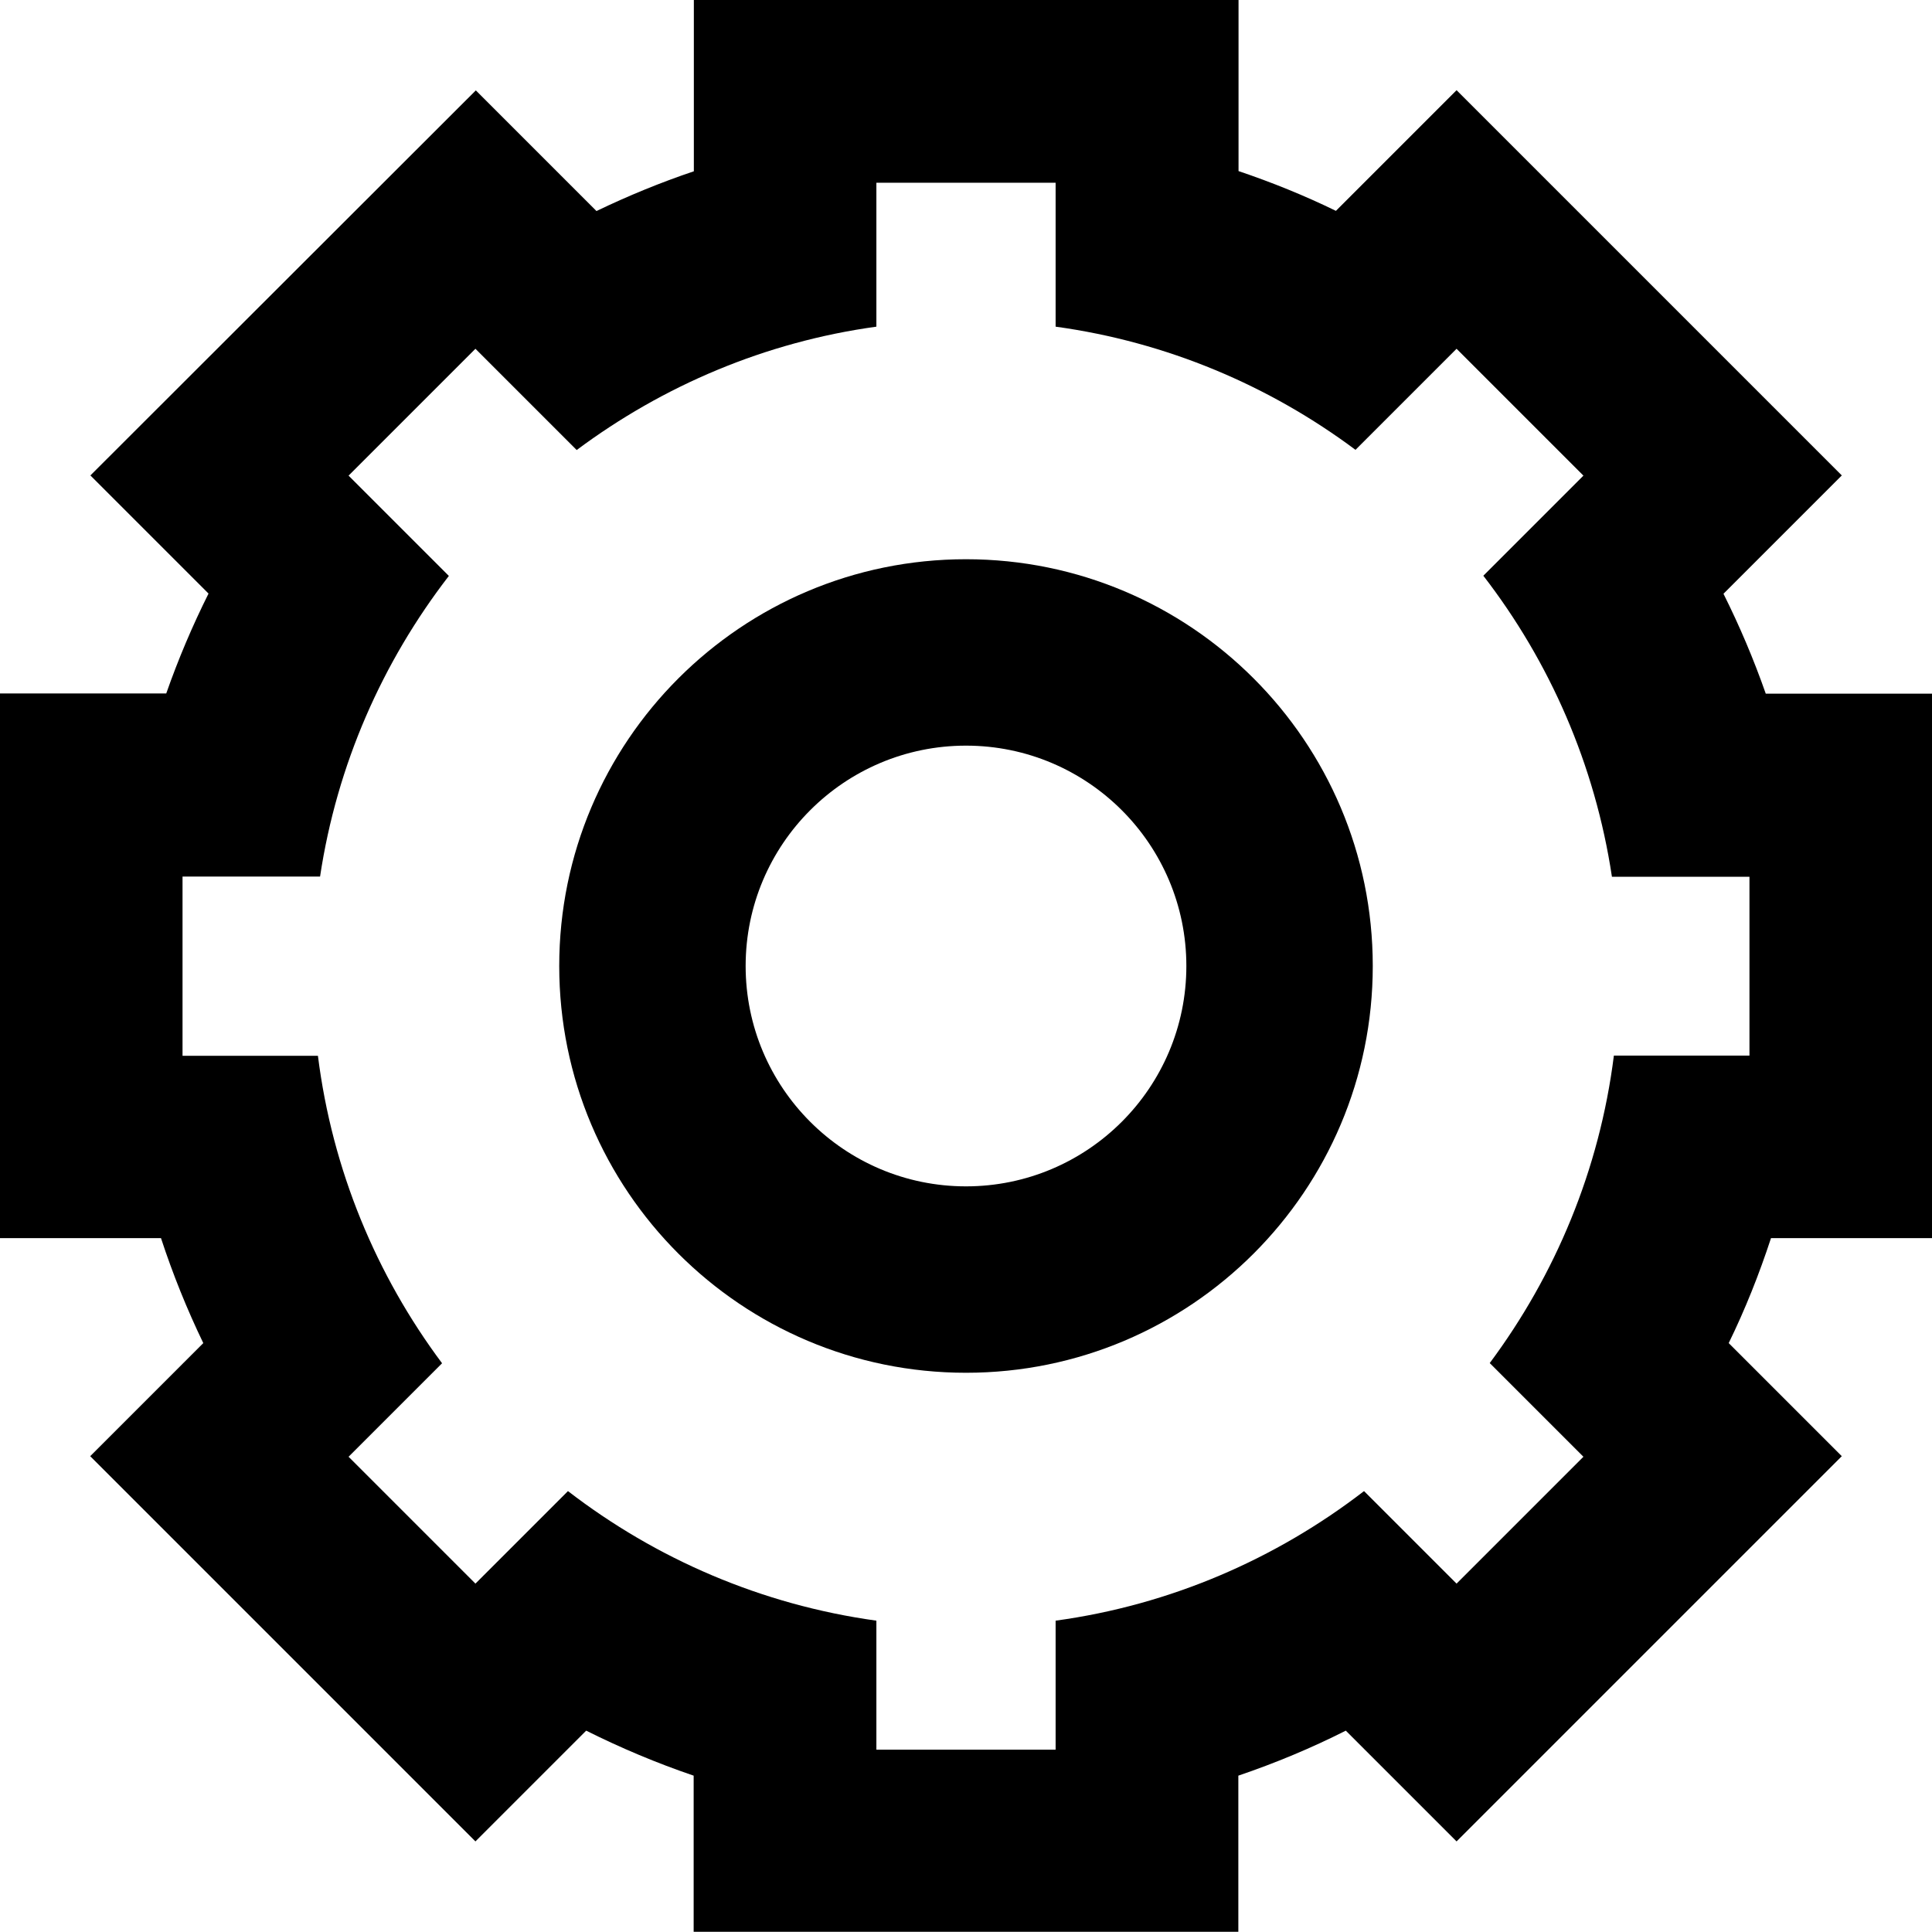
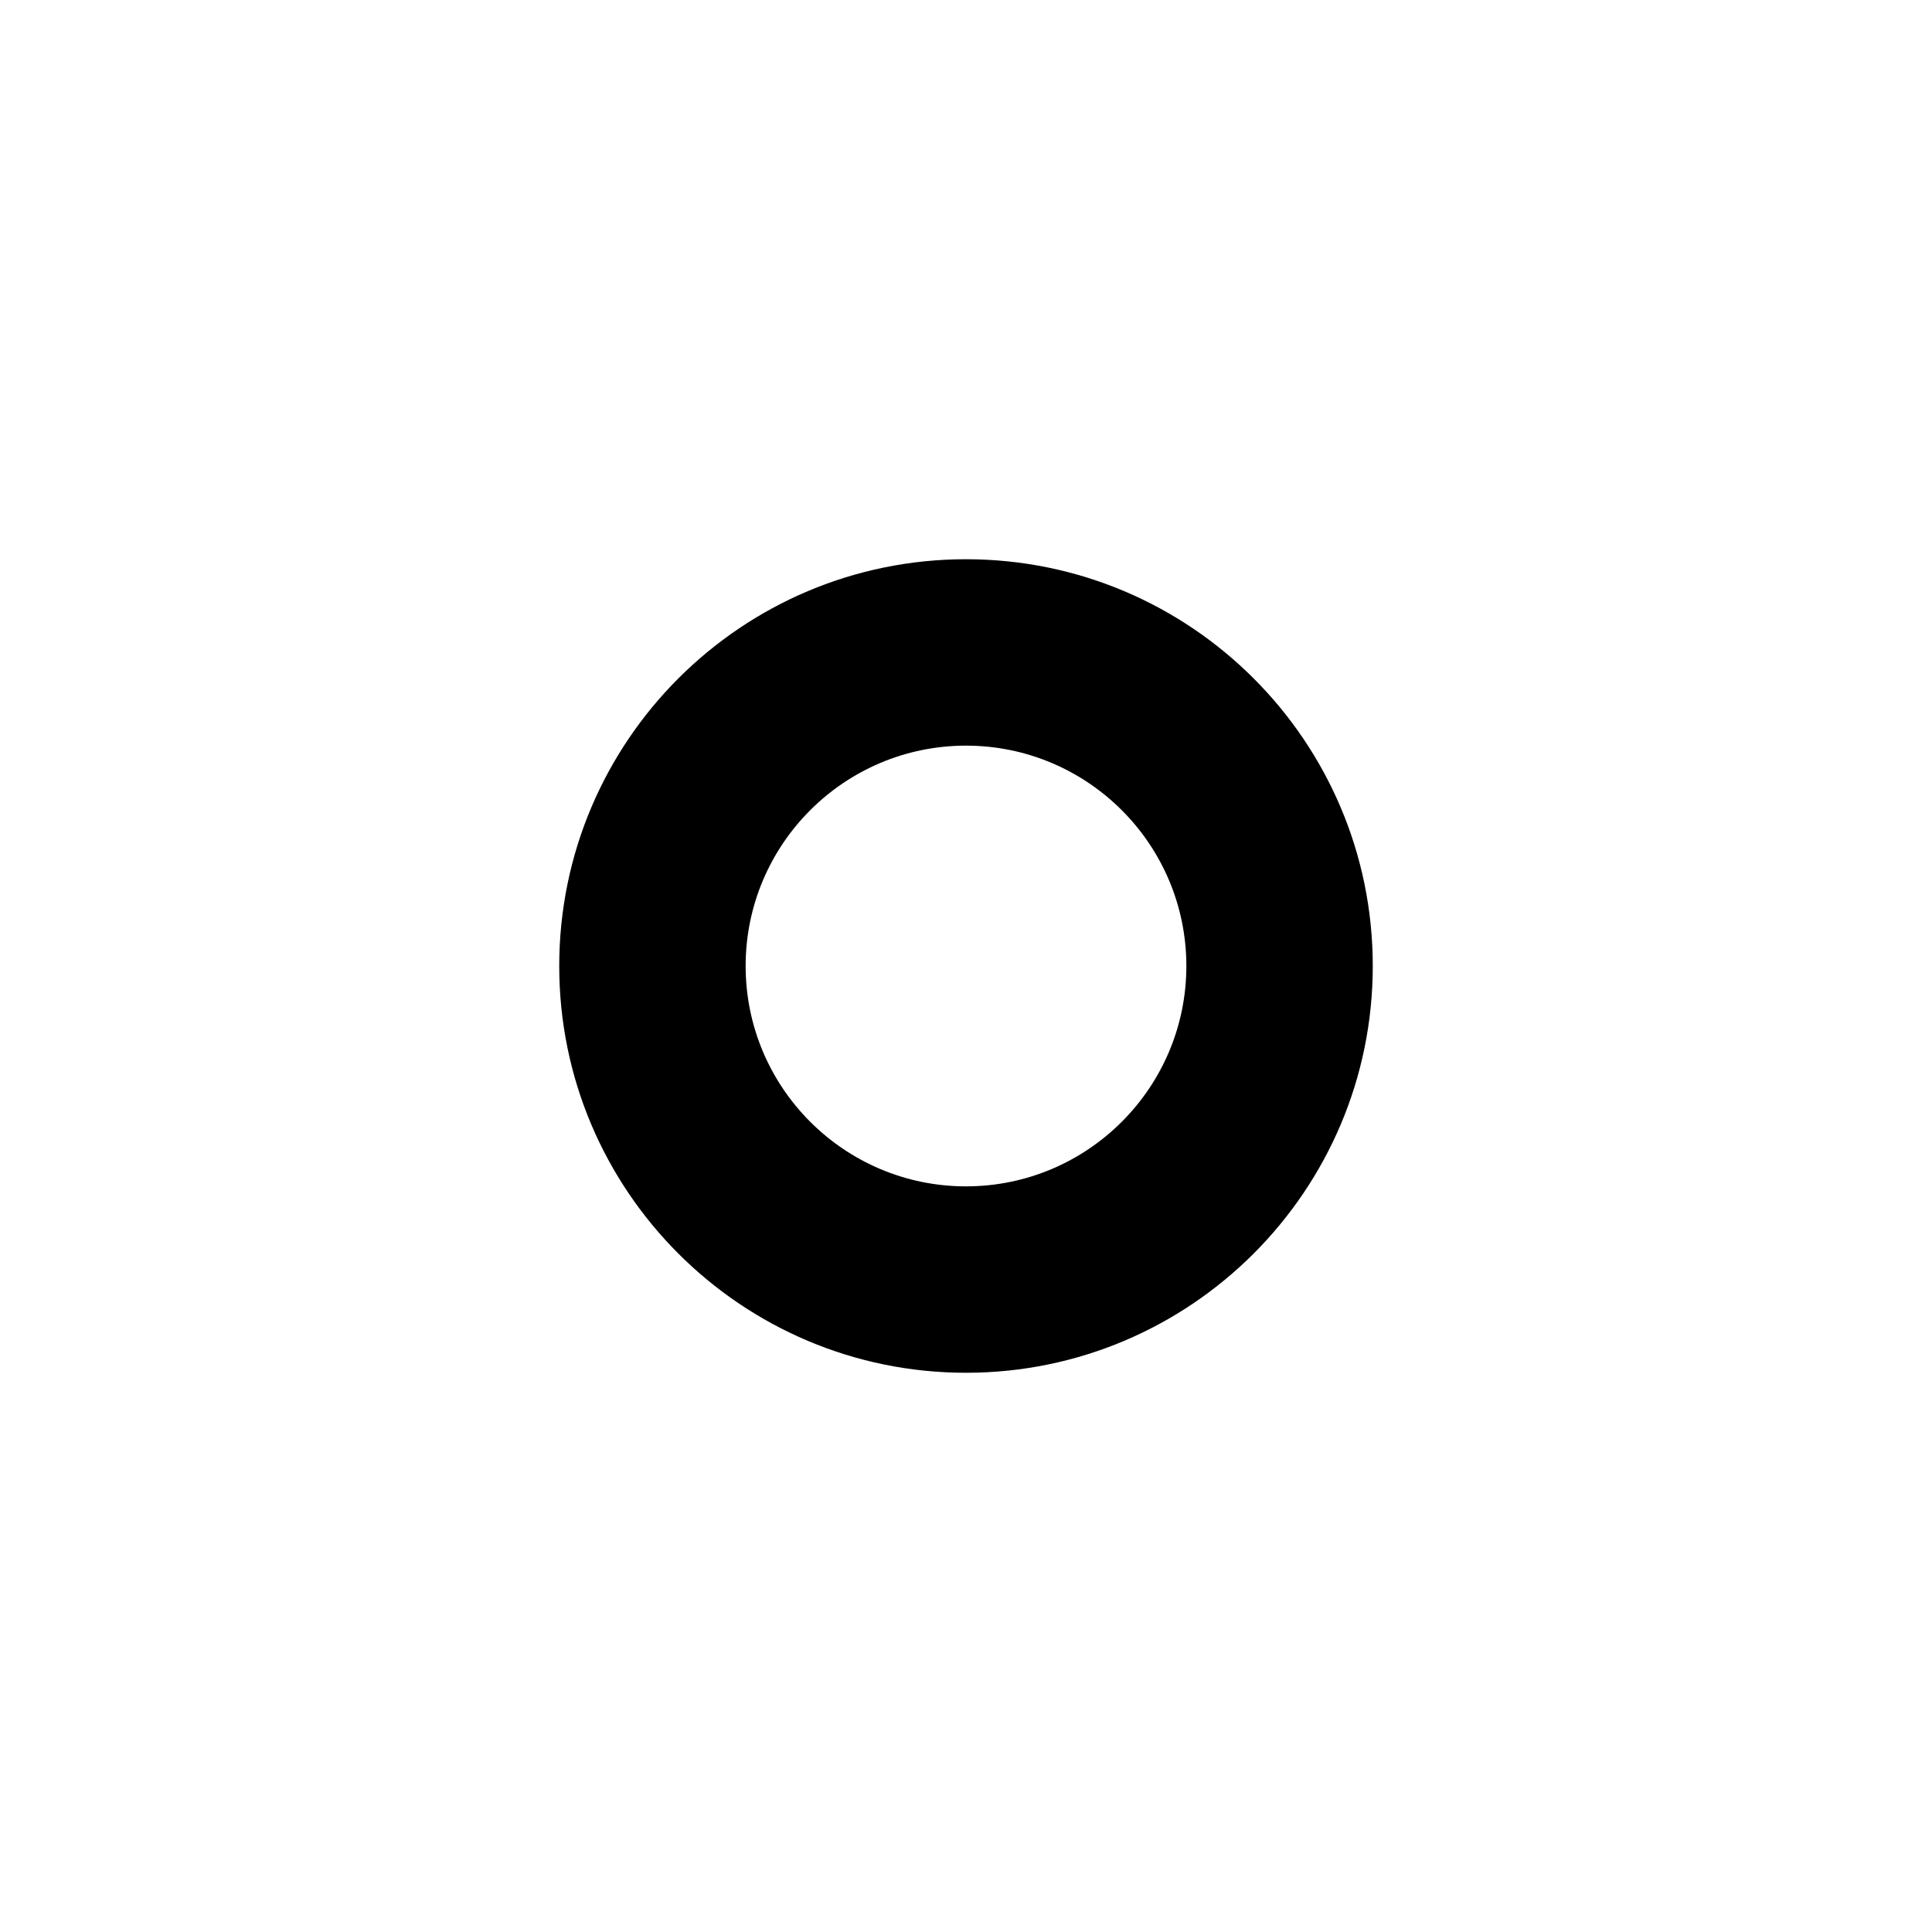
<svg xmlns="http://www.w3.org/2000/svg" id="Ebene_2" data-name="Ebene 2" viewBox="0 0 99.6 99.6">
  <g id="Ebene_1-2" data-name="Ebene 1">
    <g>
-       <path d="M49.8,28.83c-11.58,0-20.97,9.39-20.97,20.97s9.39,20.97,20.97,20.97,20.97-9.39,20.97-20.97-9.39-20.97-20.97-20.97ZM49.8,61.16c-6.27,0-11.36-5.09-11.36-11.36s5.09-11.36,11.36-11.36,11.36,5.09,11.36,11.36-5.09,11.36-11.36,11.36Z" />
-       <path d="M99.6,63.84v-28.08h-8.57c-.62-1.77-1.35-3.49-2.18-5.15l6.1-6.1-19.86-19.86-6.22,6.22c-1.62-.79-3.3-1.47-5.02-2.05V0h-28.08v8.83c-1.72.58-3.4,1.27-5.02,2.05l-6.22-6.22L4.66,24.51l6.09,6.09c-.83,1.66-1.56,3.38-2.18,5.15H0v28.08h8.3c.61,1.86,1.34,3.67,2.18,5.41l-5.83,5.83,19.86,19.86,5.71-5.71c1.78.89,3.63,1.67,5.54,2.32v8.05h28.08v-8.05c1.91-.65,3.76-1.42,5.54-2.32l5.71,5.71,19.86-19.86-5.83-5.83c.85-1.74,1.57-3.55,2.18-5.41h8.31ZM90.19,54.42h-6.99c-.74,5.89-3.02,11.31-6.4,15.85l4.83,4.83-6.54,6.54-4.77-4.77c-4.53,3.49-9.97,5.87-15.9,6.68v6.65h-9.24v-6.65c-5.93-.82-11.37-3.19-15.9-6.68l-4.77,4.77-6.54-6.54,4.82-4.82c-3.39-4.54-5.66-9.96-6.4-15.85h-6.98v-9.24h7.09c.87-5.78,3.22-11.07,6.64-15.5l-5.17-5.17,6.54-6.54,5.22,5.22c4.44-3.31,9.71-5.57,15.45-6.36v-7.42h9.24v7.42c5.74.79,11.02,3.04,15.46,6.35l5.21-5.21,6.54,6.54-5.16,5.16c3.42,4.43,5.76,9.74,6.63,15.52h7.09v9.24Z" />
+       <path d="M49.8,28.83c-11.58,0-20.97,9.39-20.97,20.97s9.39,20.97,20.97,20.97,20.97-9.39,20.97-20.97-9.39-20.97-20.97-20.97ZM49.8,61.16c-6.27,0-11.36-5.09-11.36-11.36s5.09-11.36,11.36-11.36,11.36,5.09,11.36,11.36-5.09,11.36-11.36,11.36" />
    </g>
  </g>
</svg>